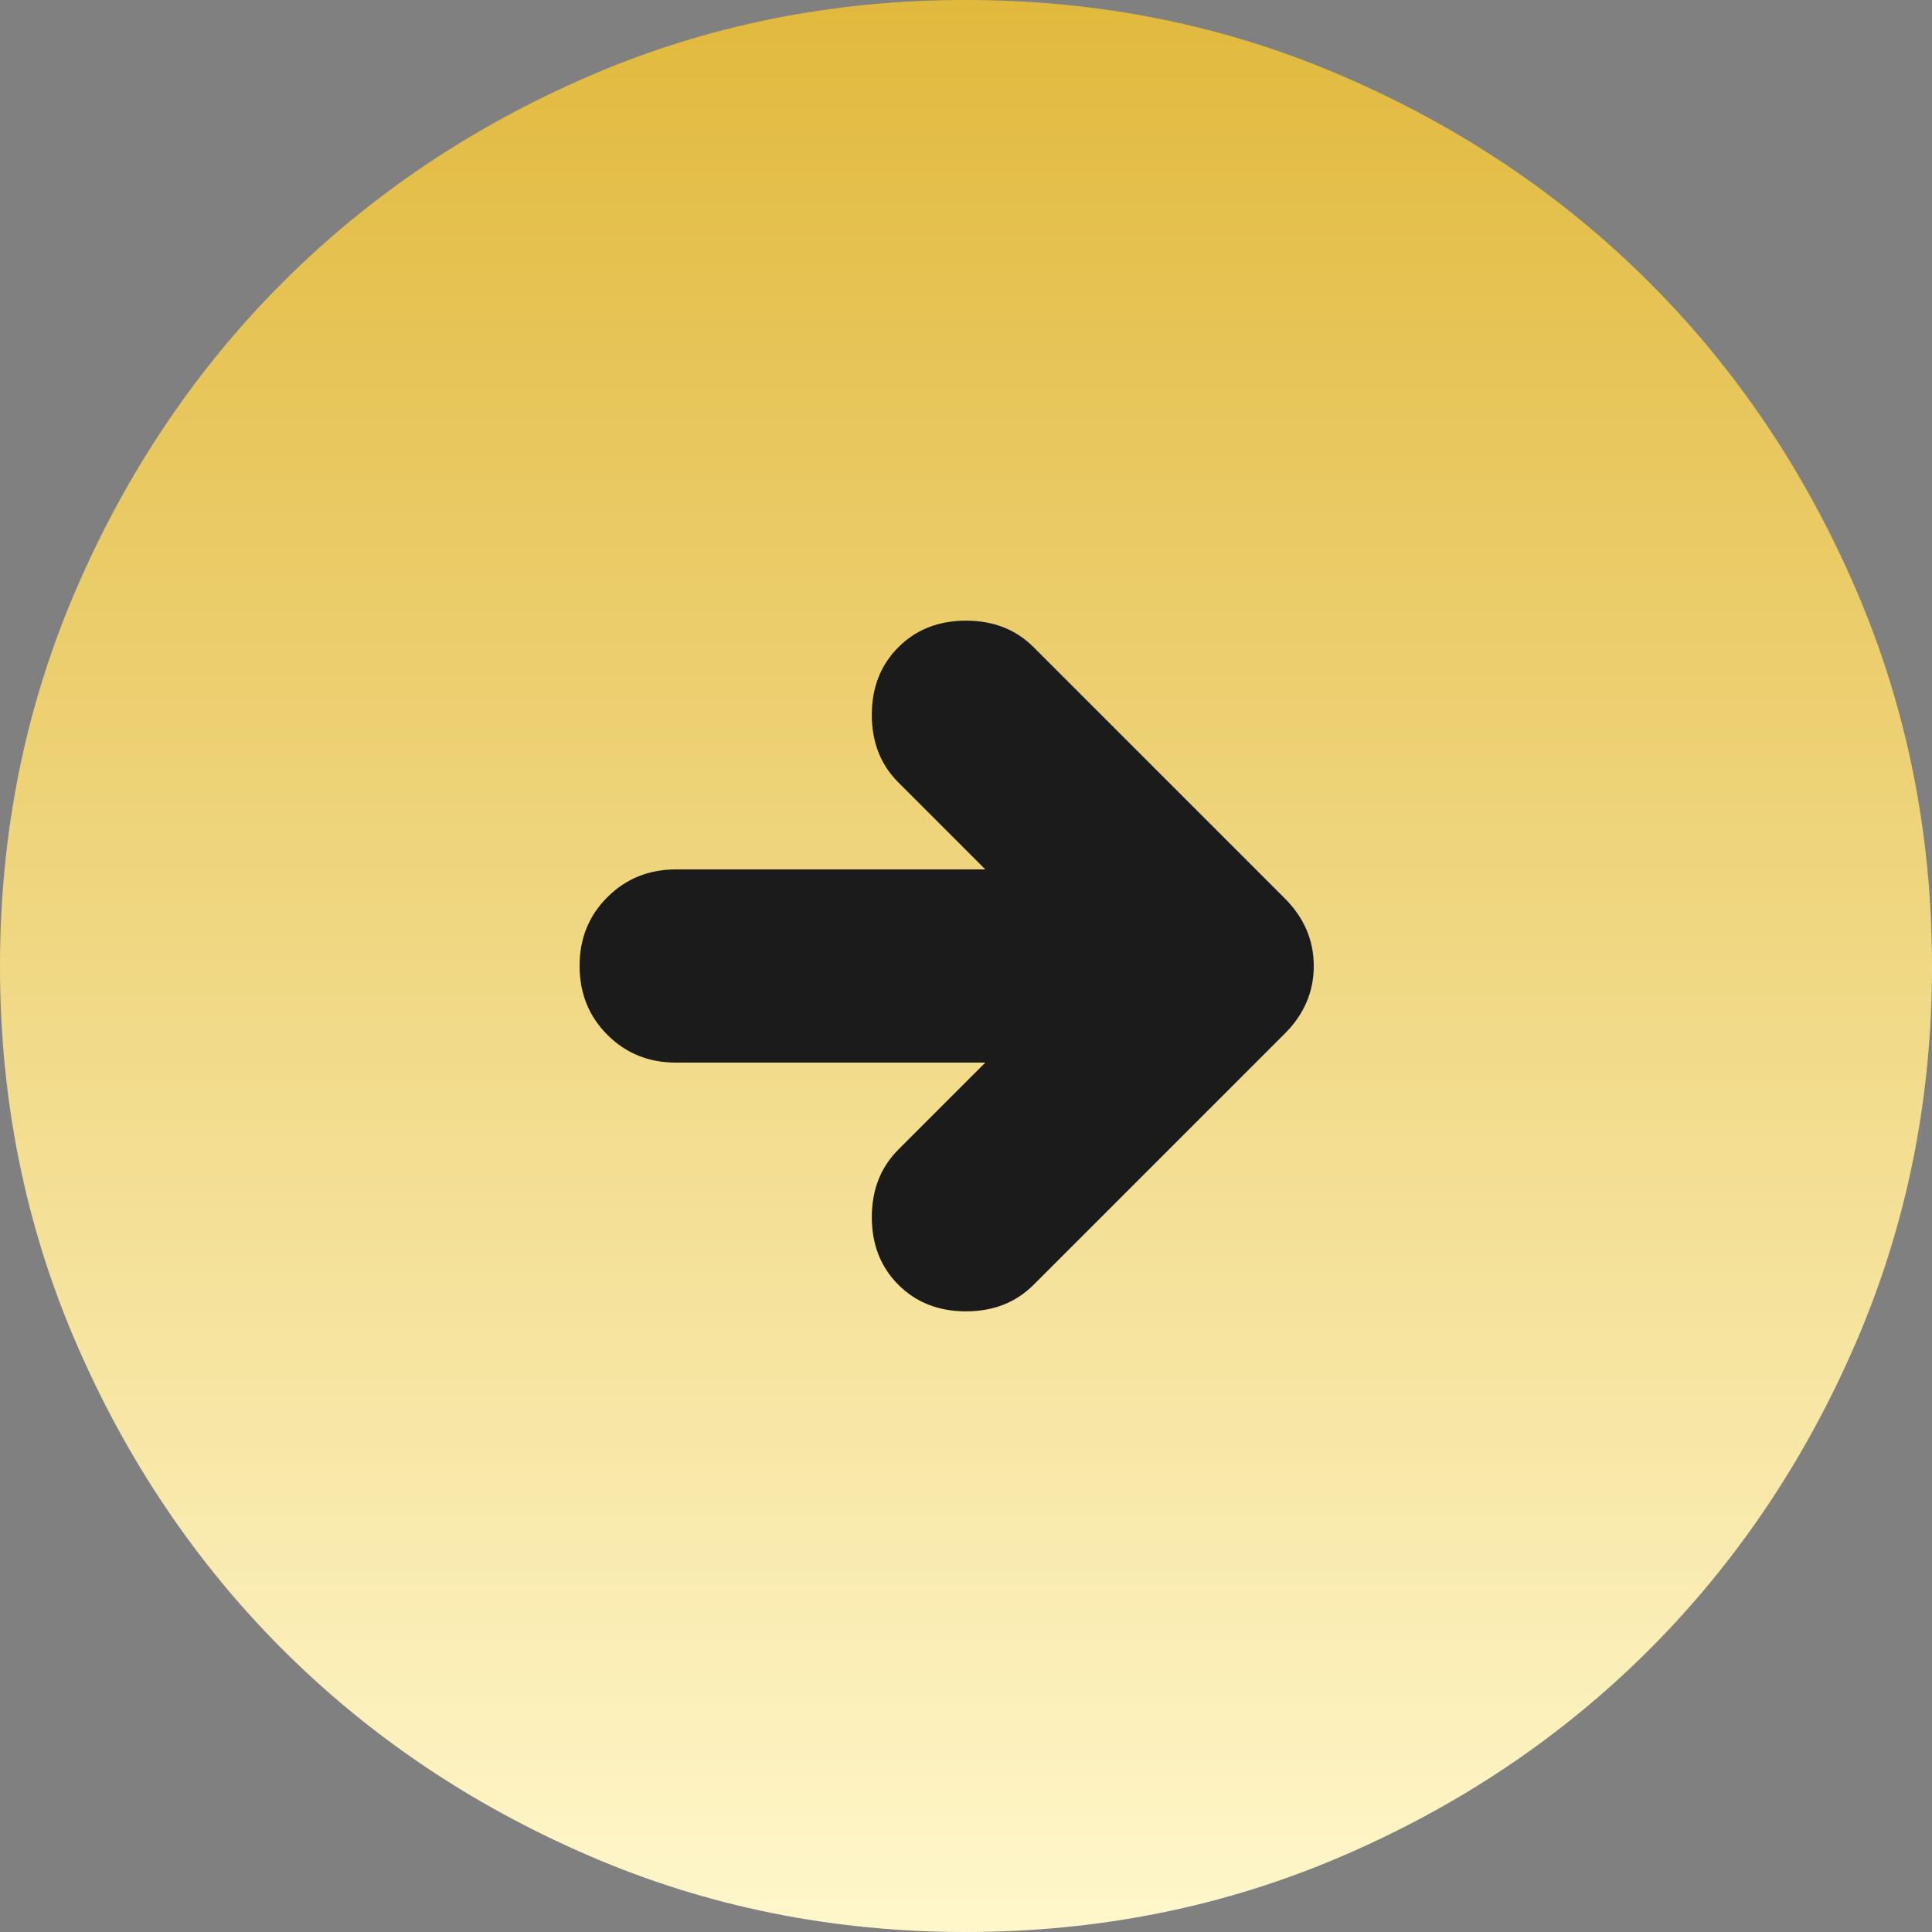
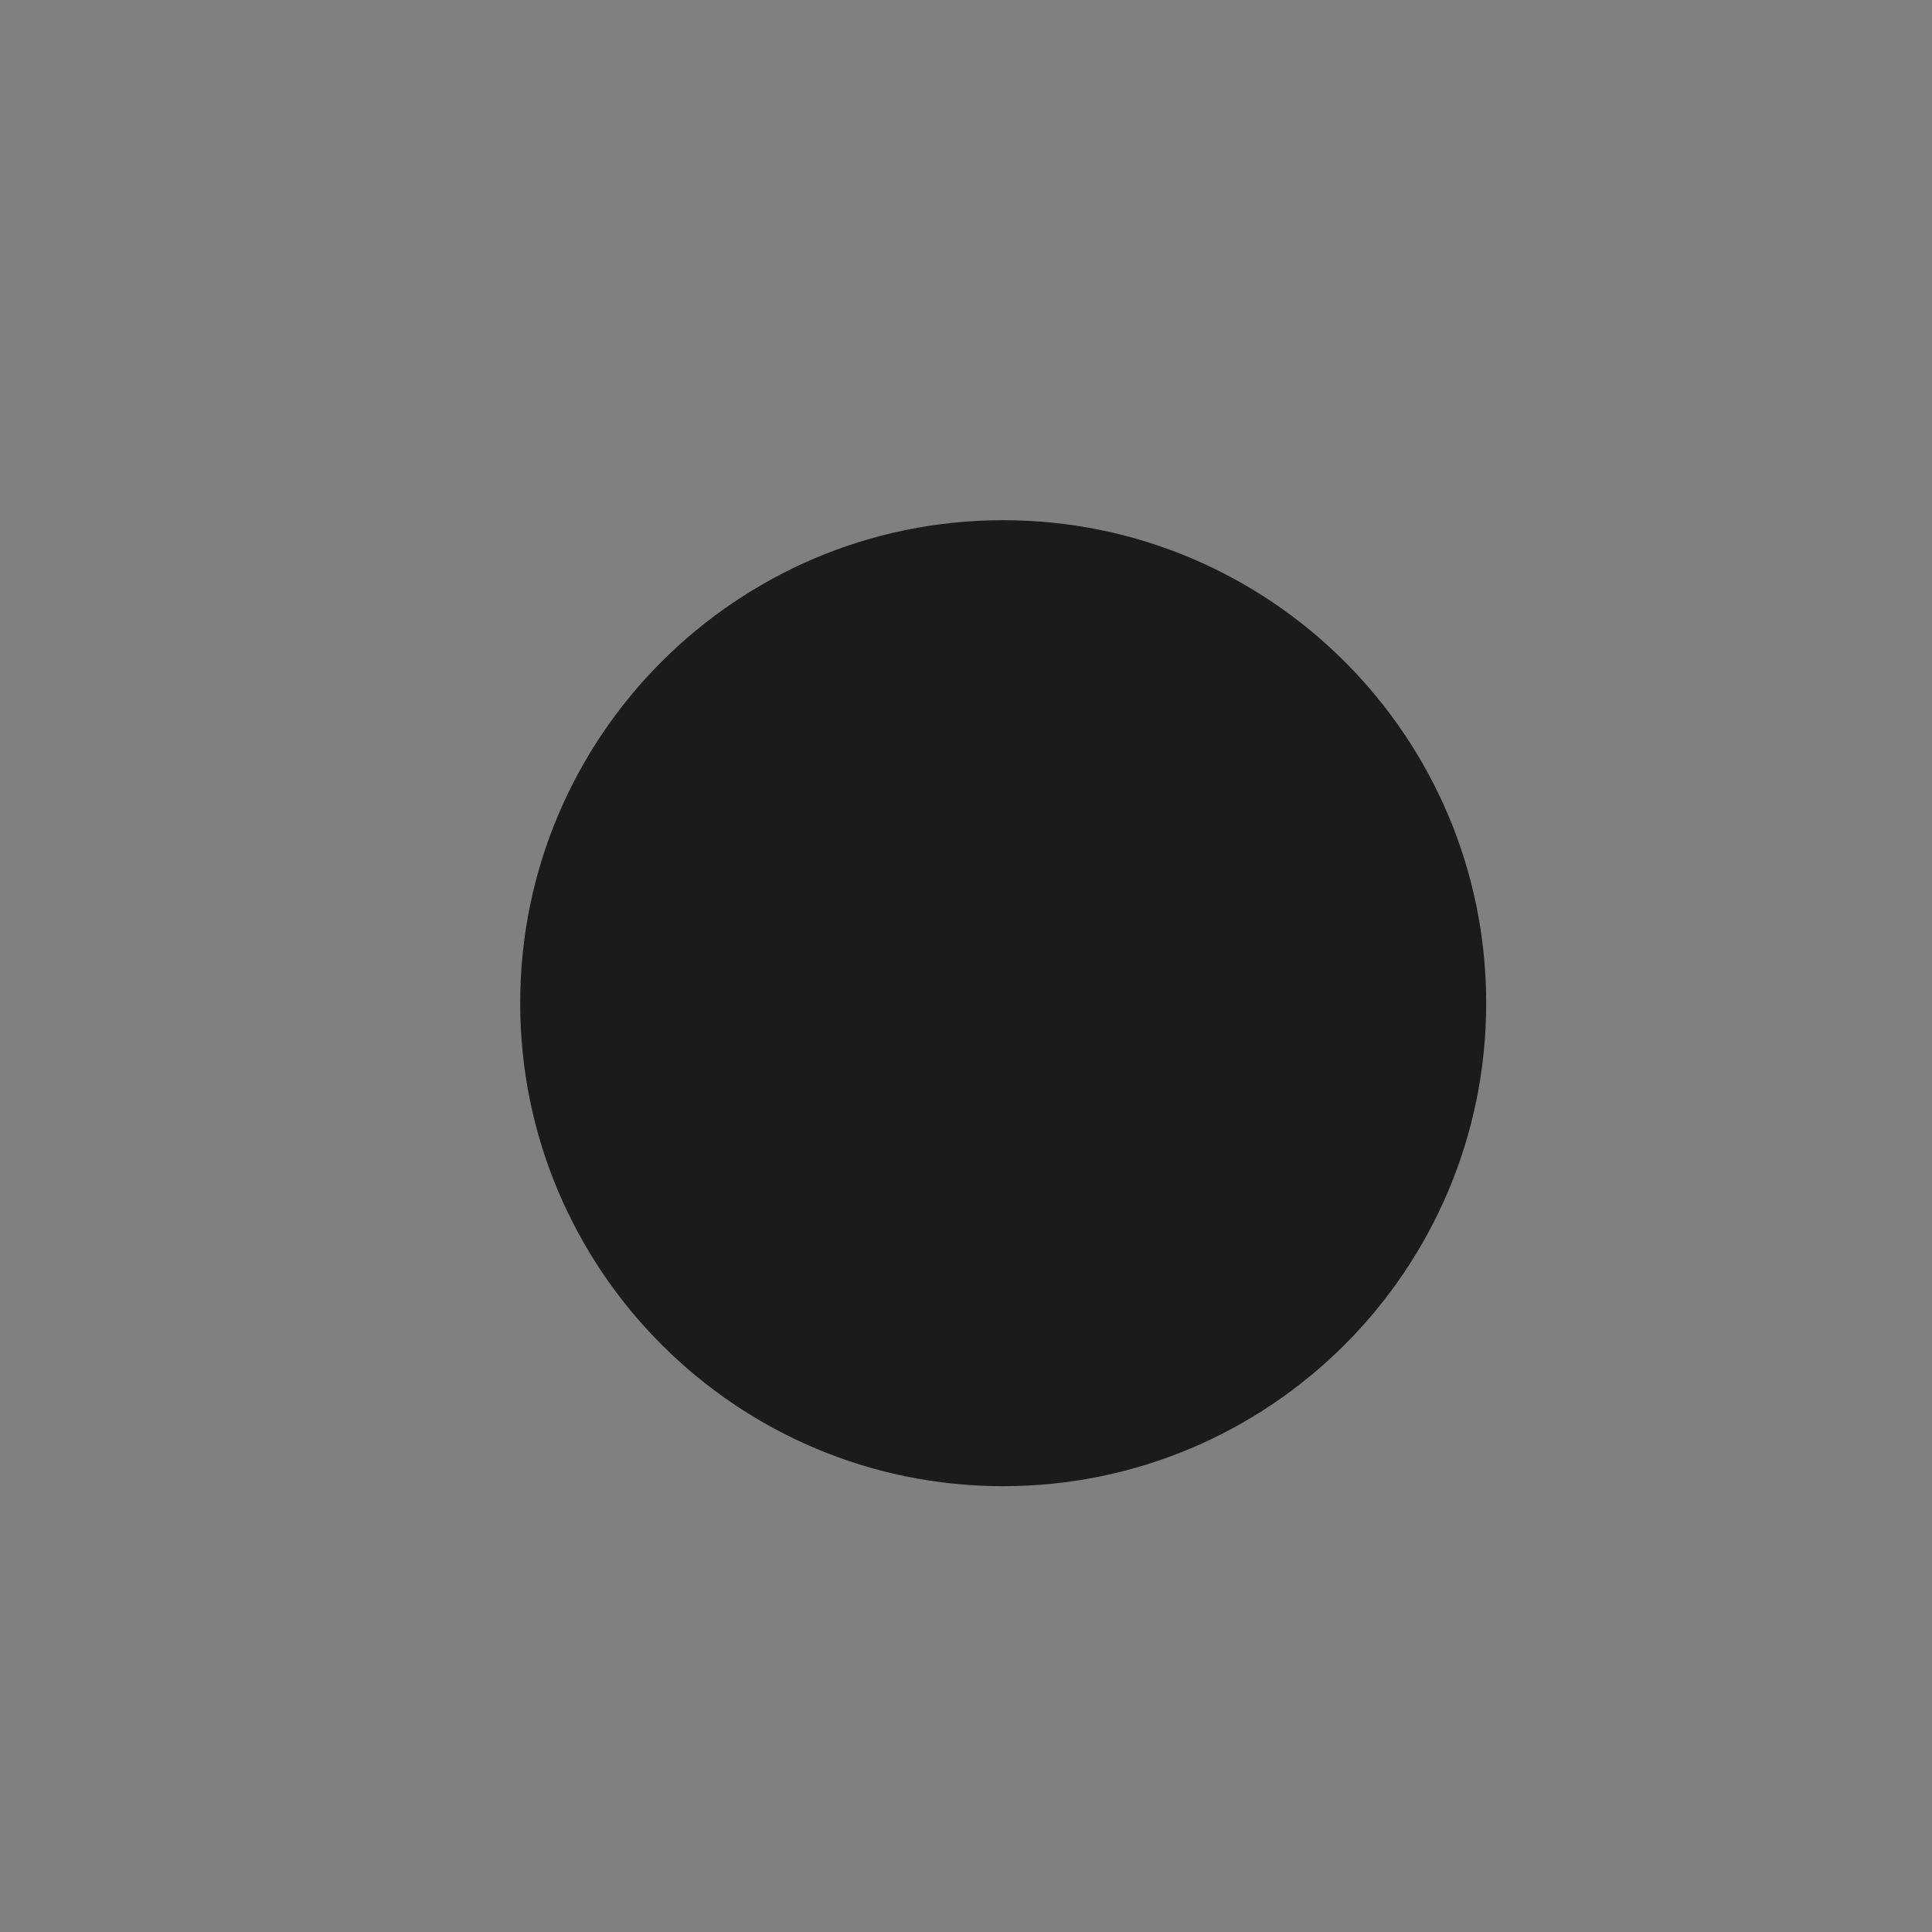
<svg xmlns="http://www.w3.org/2000/svg" width="24" height="24" viewBox="0 0 24 24" fill="none">
  <rect x="0" y="0" width="24" height="24" fill="#808080" stroke="none" />
  <path d="M6.462 12.461C6.462 9.148 9.148 6.462 12.461 6.462C15.775 6.462 18.462 9.148 18.462 12.461C18.462 15.775 15.775 18.462 12.461 18.462C9.148 18.462 6.462 15.775 6.462 12.461Z" fill="#1B1B1B" />
-   <path d="M12.24 10.8L8.4 10.8C8.06 10.8 7.775 10.915 7.544 11.146C7.314 11.376 7.199 11.661 7.2 12C7.2 12.34 7.315 12.625 7.546 12.856C7.776 13.086 8.061 13.201 8.4 13.2L12.24 13.2L11.16 14.28C10.94 14.5 10.83 14.78 10.83 15.12C10.83 15.46 10.94 15.74 11.16 15.96C11.38 16.18 11.66 16.29 12 16.29C12.34 16.29 12.62 16.18 12.84 15.96L15.96 12.84C16.2 12.6 16.32 12.32 16.32 12C16.32 11.68 16.2 11.4 15.96 11.16L12.84 8.04C12.62 7.82 12.34 7.71 12 7.71C11.66 7.71 11.38 7.82 11.16 8.04C10.94 8.26 10.83 8.54 10.83 8.88C10.83 9.22 10.94 9.5 11.16 9.72L12.24 10.8ZM12 8.03256e-07C13.66 9.48378e-07 15.22 0.315 16.68 0.946C18.14 1.576 19.41 2.431 20.49 3.51C21.57 4.59 22.425 5.86 23.054 7.32C23.684 8.78 23.999 10.34 24 12C24 13.66 23.685 15.22 23.054 16.68C22.424 18.14 21.569 19.41 20.49 20.49C19.41 21.57 18.14 22.425 16.68 23.054C15.22 23.684 13.66 23.999 12 24C10.34 24 8.78 23.685 7.32 23.054C5.86 22.424 4.59 21.569 3.51 20.49C2.43 19.41 1.575 18.14 0.944 16.68C0.314 15.22 -0.001 13.66 2.9014e-06 12C3.04652e-06 10.34 0.315 8.78 0.946 7.32C1.576 5.86 2.431 4.59 3.51 3.51C4.59 2.43 5.86 1.575 7.32 0.944C8.78 0.314 10.34 -0.001 12 8.03256e-07Z" fill="url(#paint0_linear_320_515)" />
  <defs>
    <linearGradient id="paint0_linear_320_515" x1="12" y1="24" x2="12" y2="-1.04907e-06" gradientUnits="userSpaceOnUse">
      <stop stop-color="#FFF7CB" />
      <stop offset="1" stop-color="#E1B93D" />
    </linearGradient>
  </defs>
</svg>